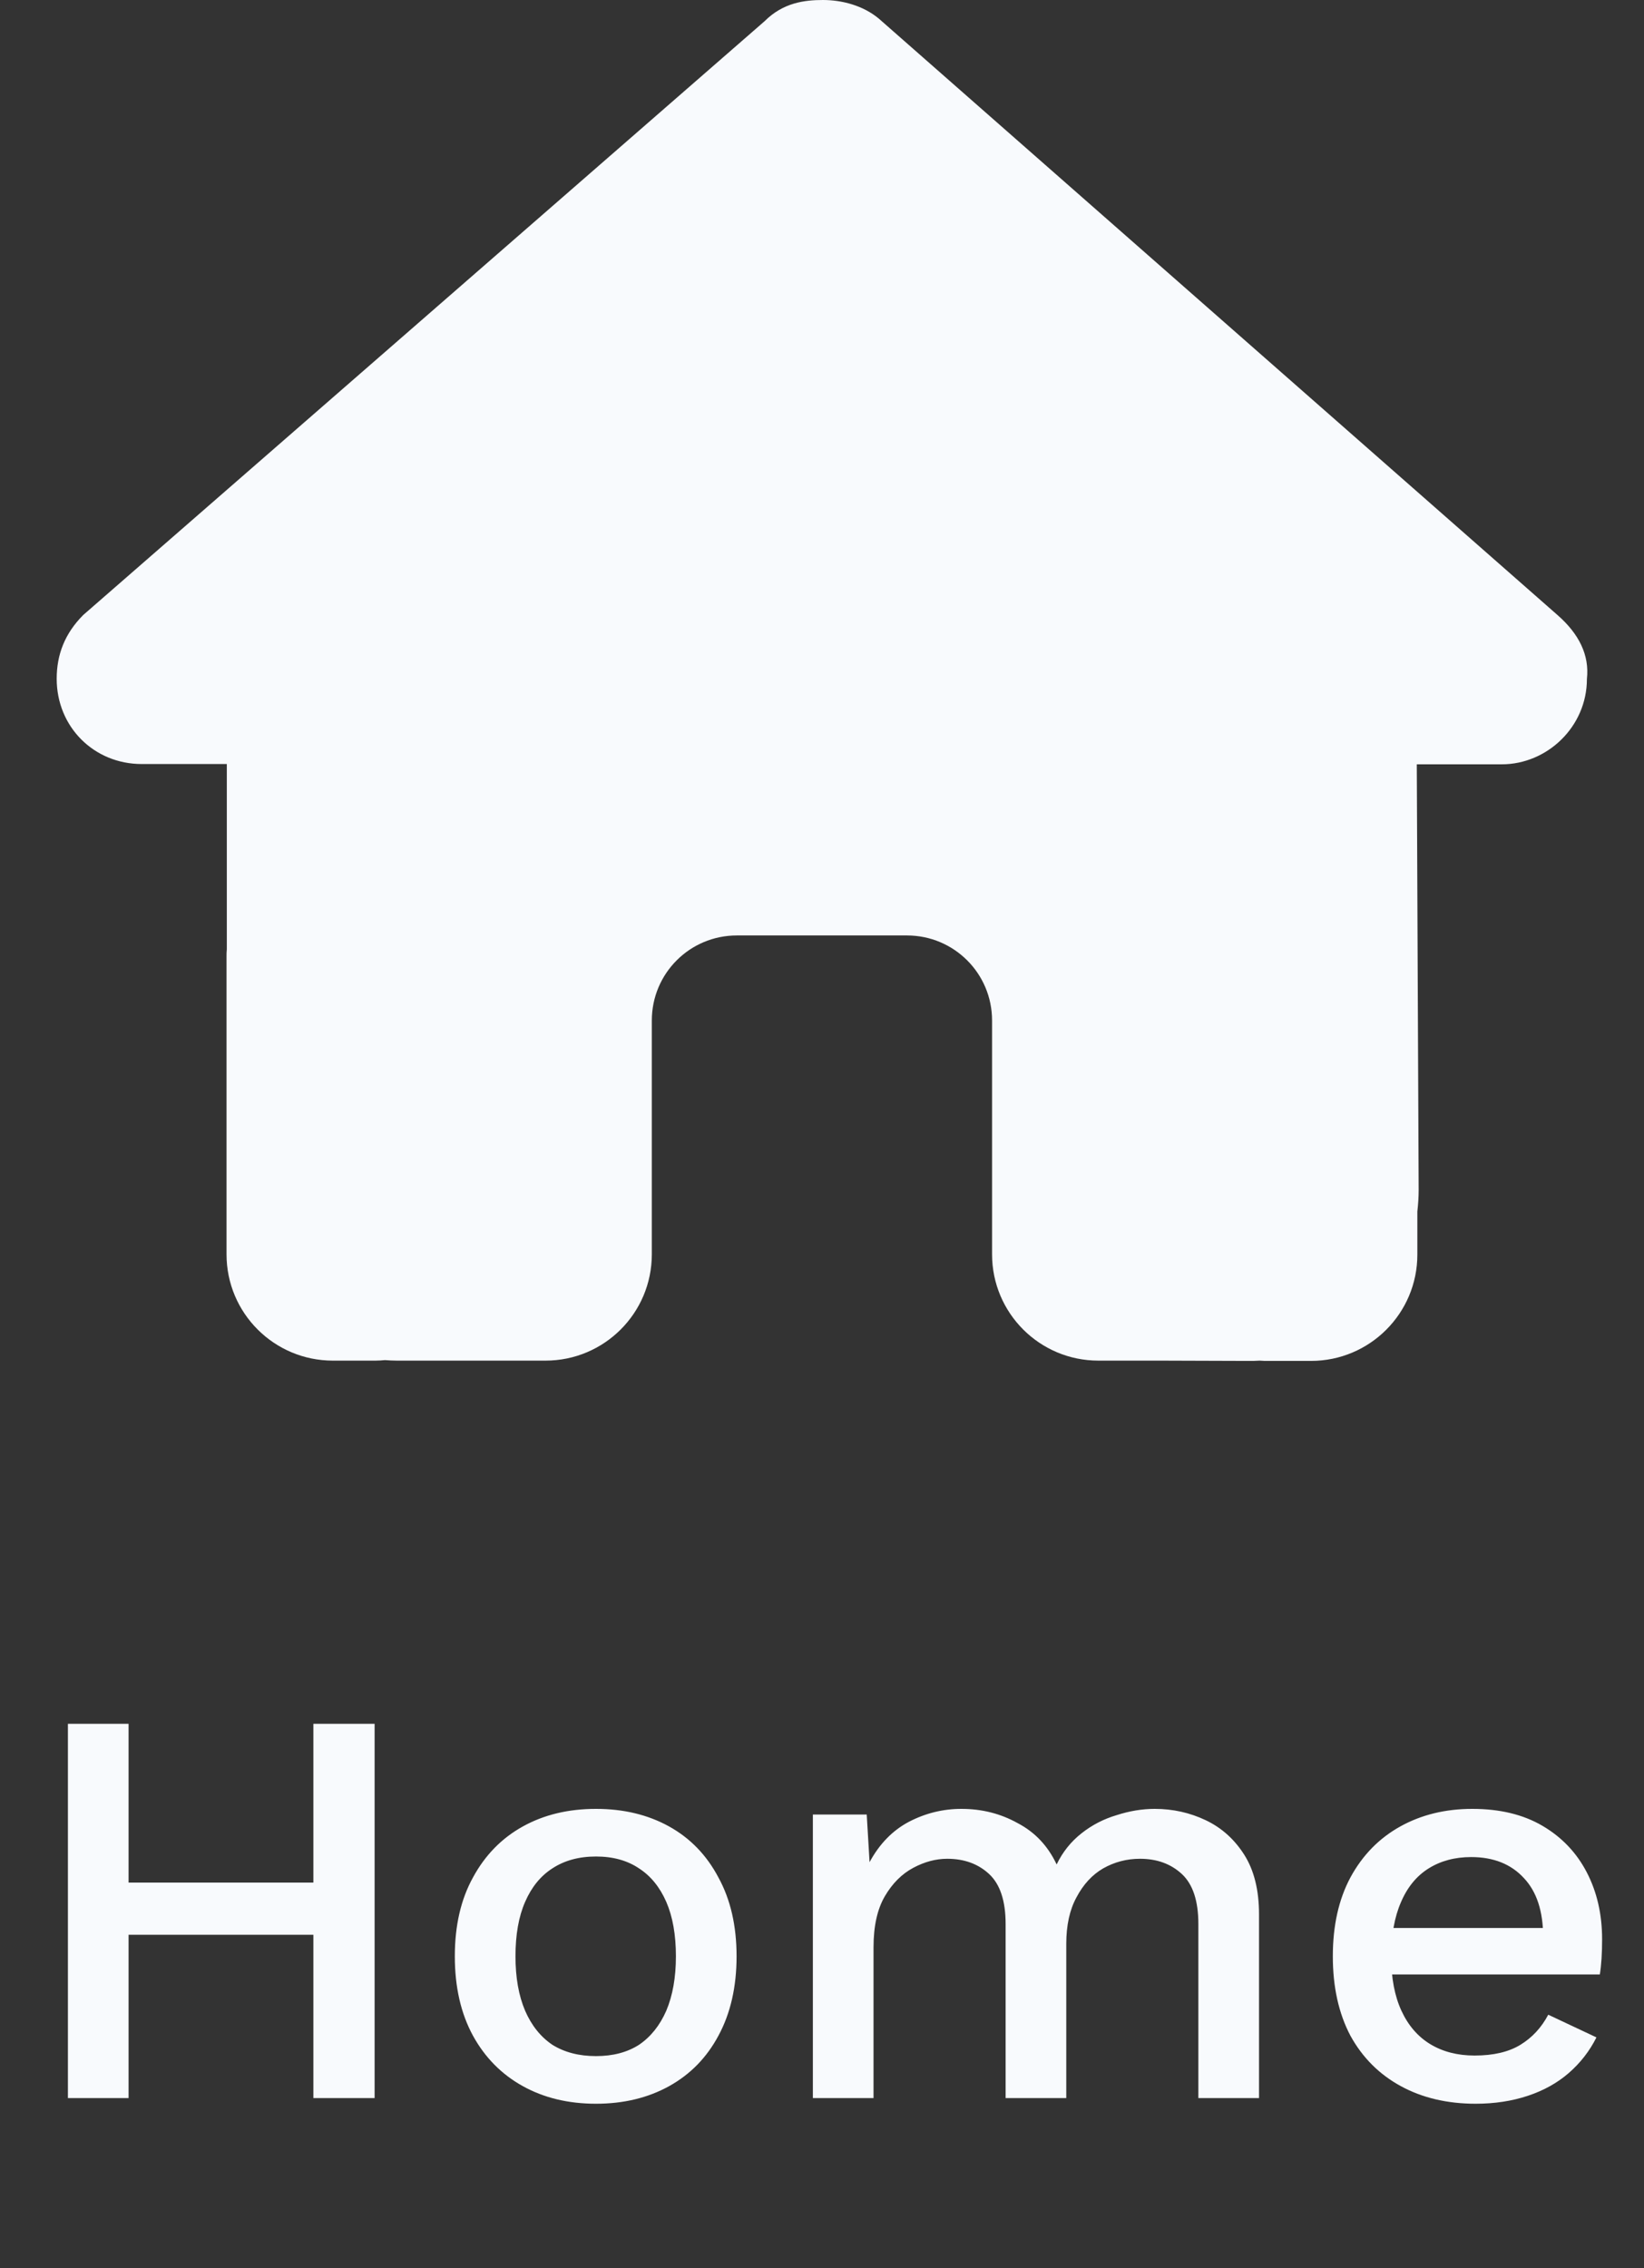
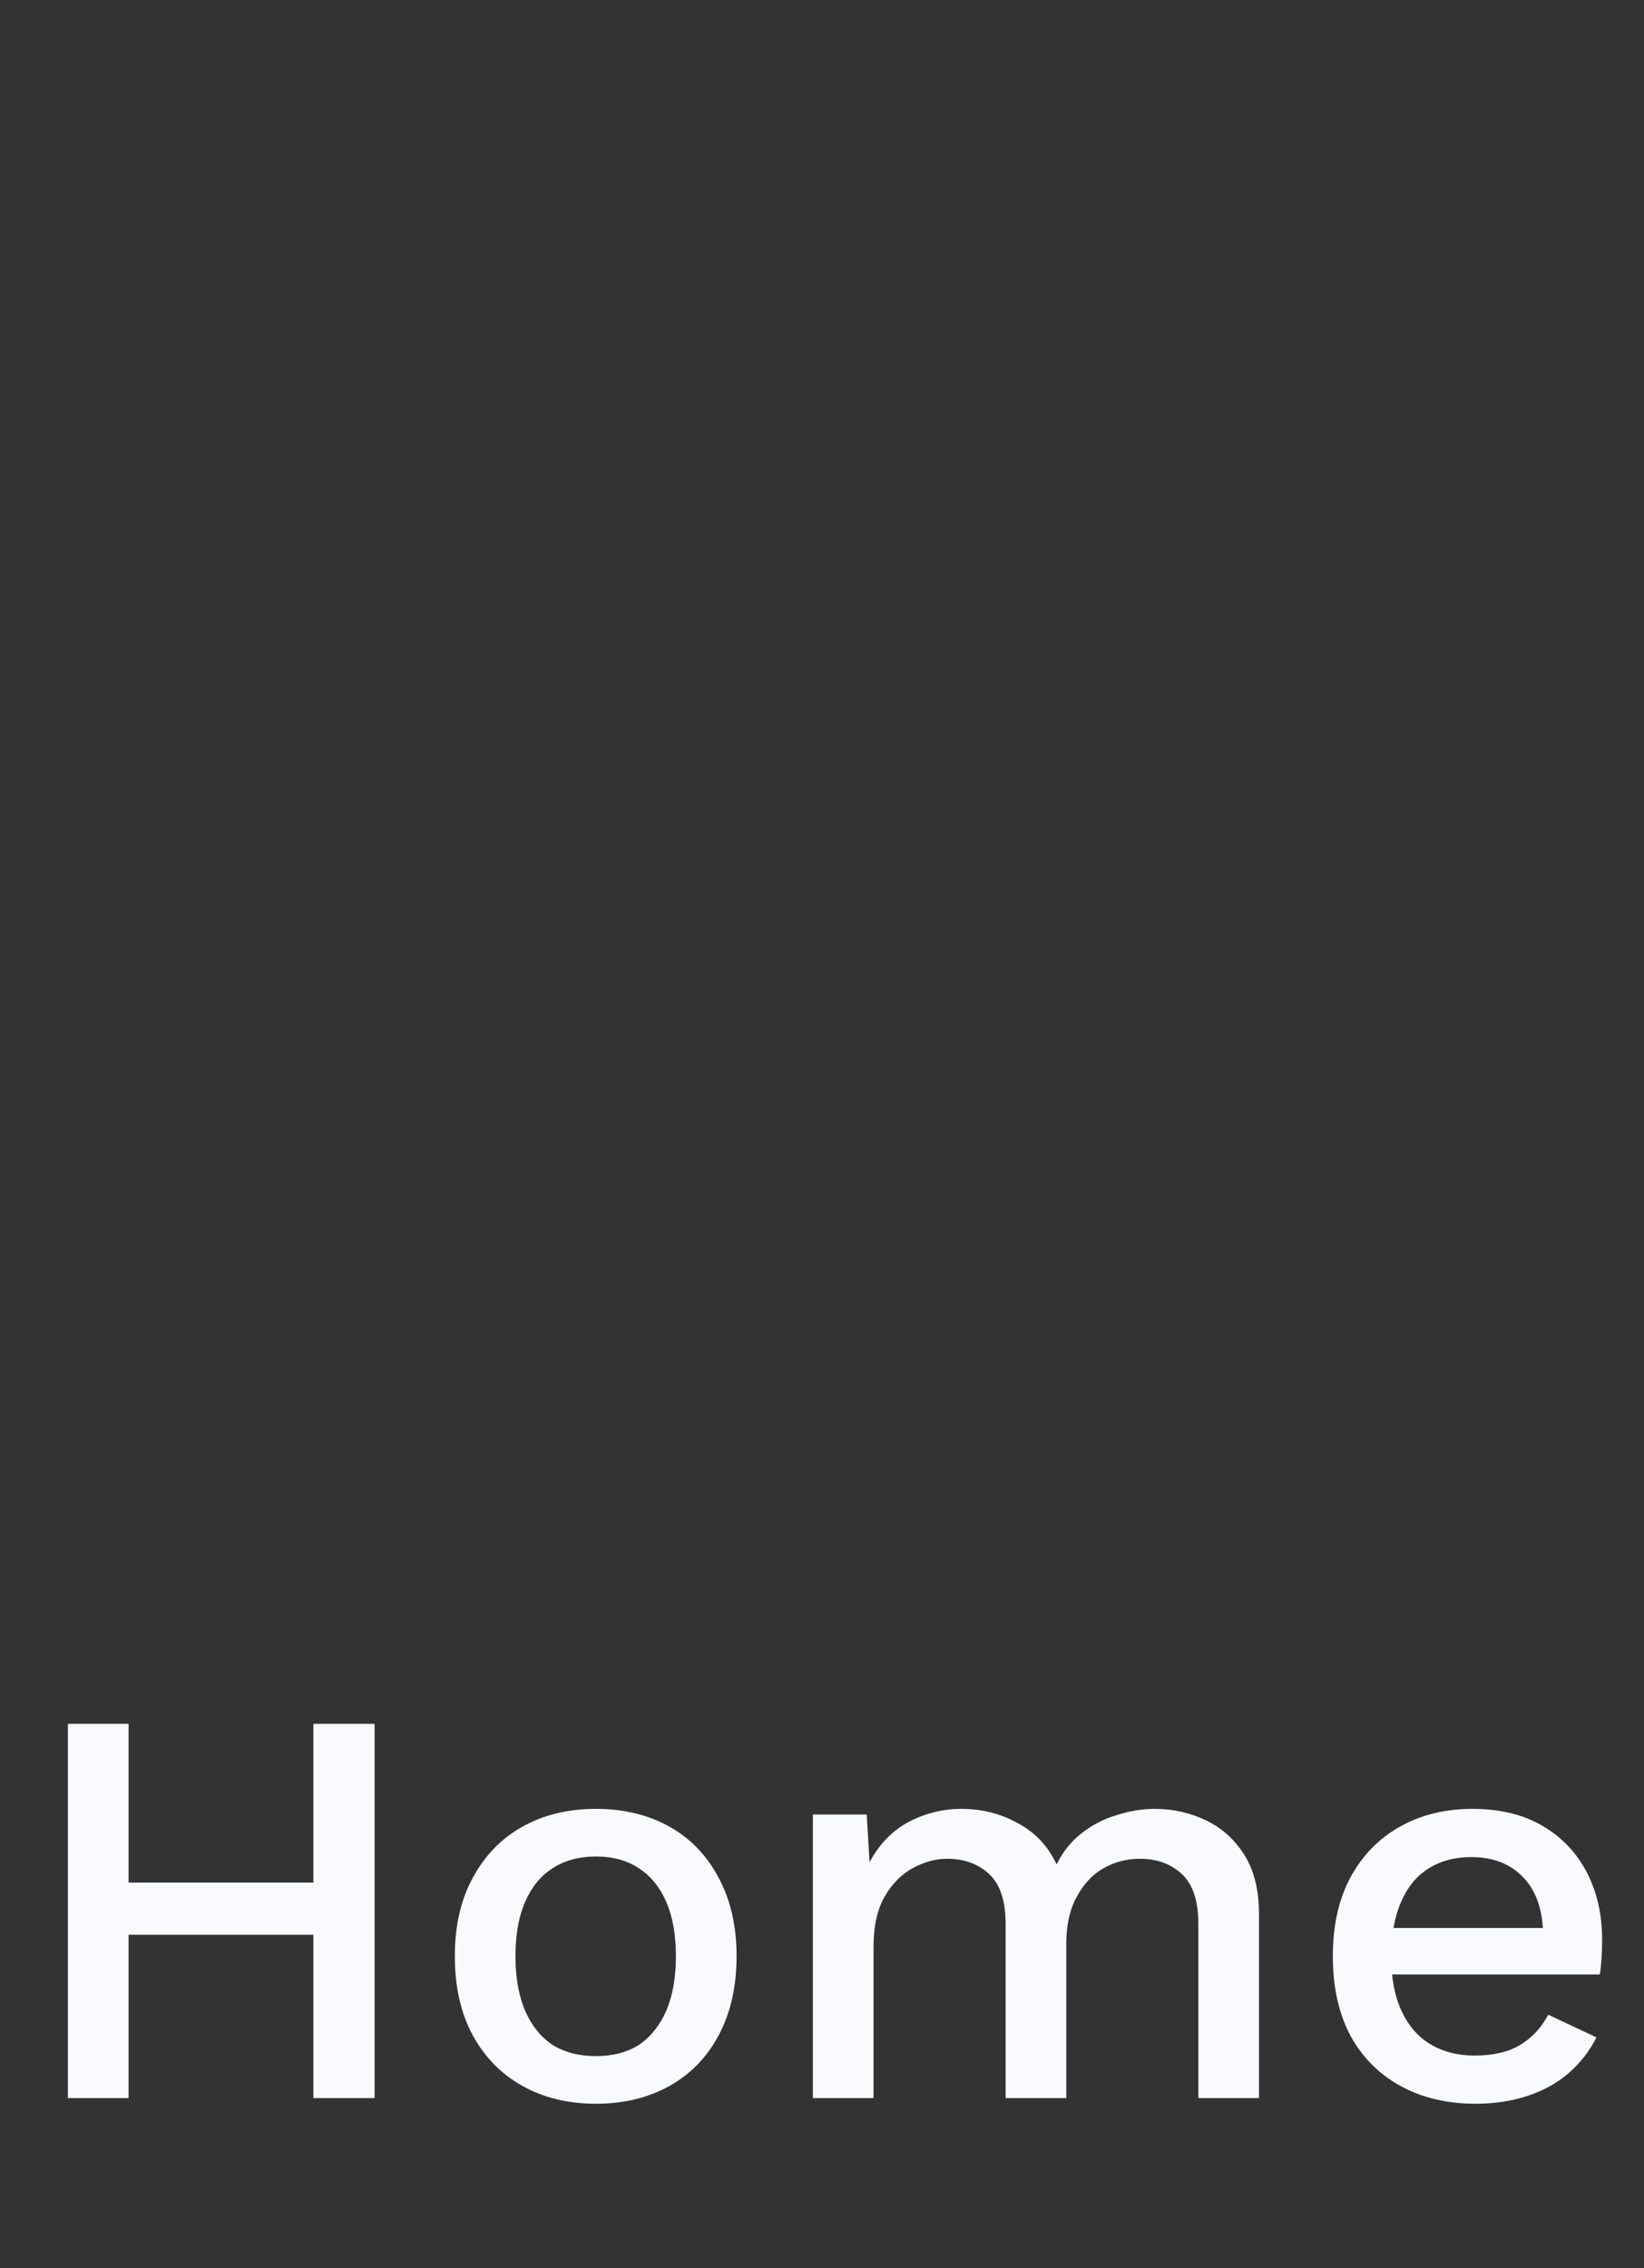
<svg xmlns="http://www.w3.org/2000/svg" width="29" height="40" viewBox="0 0 29 40" fill="none">
  <rect x="0" y="0" width="29" height="40" fill="#333333" stroke="none" />
-   <path d="M27.993 11.974C27.993 12.818 27.29 13.479 26.492 13.479H24.992L25.025 20.986C25.025 21.113 25.016 21.24 25.002 21.366V22.125C25.002 23.161 24.162 24 23.126 24H22.376C22.324 24 22.273 24 22.221 23.995C22.155 24 22.09 24 22.024 24L20.5 23.995H19.375C18.339 23.995 17.5 23.156 17.5 22.121V20.996V17.997C17.5 17.167 16.829 16.497 15.999 16.497H12.998C12.168 16.497 11.498 17.167 11.498 17.997V20.996V22.121C11.498 23.156 10.659 23.995 9.623 23.995H8.497H7.002C6.931 23.995 6.861 23.991 6.791 23.986C6.734 23.991 6.678 23.995 6.622 23.995H5.872C4.835 23.995 3.996 23.156 3.996 22.121V16.872C3.996 16.829 3.996 16.783 4.001 16.741V13.474H2.5C1.656 13.474 1 12.818 1 11.97C1 11.548 1.141 11.173 1.469 10.845L13.486 0.375C13.814 0.047 14.189 0 14.518 0C14.846 0 15.221 0.094 15.502 0.328L27.477 10.849C27.852 11.178 28.04 11.552 27.993 11.974Z" fill="#F8FAFD" />
  <path d="M6.608 30.4V37H5.528V30.4H6.608ZM2.268 30.4V37H1.198V30.4H2.268ZM6.068 33.2V34.12H1.738V33.2H6.068ZM10.513 31.9C10.999 31.9 11.429 32.003 11.803 32.21C12.176 32.417 12.466 32.717 12.673 33.11C12.886 33.497 12.993 33.96 12.993 34.5C12.993 35.04 12.886 35.507 12.673 35.9C12.466 36.287 12.176 36.583 11.803 36.79C11.429 36.997 10.999 37.1 10.513 37.1C10.026 37.1 9.596 36.997 9.223 36.79C8.849 36.583 8.556 36.287 8.343 35.9C8.129 35.507 8.023 35.04 8.023 34.5C8.023 33.96 8.129 33.497 8.343 33.11C8.556 32.717 8.849 32.417 9.223 32.21C9.596 32.003 10.026 31.9 10.513 31.9ZM10.513 32.74C10.213 32.74 9.956 32.81 9.743 32.95C9.536 33.083 9.376 33.28 9.263 33.54C9.149 33.8 9.093 34.12 9.093 34.5C9.093 34.873 9.149 35.193 9.263 35.46C9.376 35.72 9.536 35.92 9.743 36.06C9.956 36.193 10.213 36.26 10.513 36.26C10.813 36.26 11.066 36.193 11.273 36.06C11.479 35.92 11.639 35.72 11.753 35.46C11.866 35.193 11.923 34.873 11.923 34.5C11.923 34.12 11.866 33.8 11.753 33.54C11.639 33.28 11.479 33.083 11.273 32.95C11.066 32.81 10.813 32.74 10.513 32.74ZM14.339 37V32H15.289L15.339 32.84C15.512 32.52 15.742 32.283 16.029 32.13C16.322 31.977 16.632 31.9 16.959 31.9C17.319 31.9 17.649 31.983 17.949 32.15C18.256 32.31 18.485 32.553 18.639 32.88C18.745 32.66 18.892 32.477 19.079 32.33C19.265 32.183 19.472 32.077 19.699 32.01C19.925 31.937 20.149 31.9 20.369 31.9C20.689 31.9 20.989 31.967 21.269 32.1C21.549 32.233 21.776 32.437 21.949 32.71C22.122 32.983 22.209 33.333 22.209 33.76V37H21.139V33.93C21.139 33.523 21.042 33.23 20.849 33.05C20.655 32.87 20.409 32.78 20.109 32.78C19.875 32.78 19.659 32.837 19.459 32.95C19.265 33.063 19.109 33.233 18.989 33.46C18.869 33.68 18.809 33.953 18.809 34.28V37H17.739V33.93C17.739 33.523 17.642 33.23 17.449 33.05C17.256 32.87 17.009 32.78 16.709 32.78C16.509 32.78 16.309 32.833 16.109 32.94C15.909 33.047 15.742 33.213 15.609 33.44C15.476 33.667 15.409 33.967 15.409 34.34V37H14.339ZM26.031 37.1C25.531 37.1 25.091 36.997 24.711 36.79C24.331 36.583 24.034 36.287 23.821 35.9C23.614 35.507 23.511 35.04 23.511 34.5C23.511 33.96 23.614 33.497 23.821 33.11C24.034 32.717 24.328 32.417 24.701 32.21C25.074 32.003 25.498 31.9 25.971 31.9C26.458 31.9 26.871 32 27.211 32.2C27.551 32.4 27.811 32.673 27.991 33.02C28.171 33.367 28.261 33.76 28.261 34.2C28.261 34.32 28.258 34.433 28.251 34.54C28.244 34.647 28.234 34.74 28.221 34.82H24.201V34H27.751L27.221 34.16C27.221 33.707 27.108 33.36 26.881 33.12C26.654 32.873 26.344 32.75 25.951 32.75C25.664 32.75 25.414 32.817 25.201 32.95C24.988 33.083 24.824 33.283 24.711 33.55C24.598 33.81 24.541 34.13 24.541 34.51C24.541 34.883 24.601 35.2 24.721 35.46C24.841 35.72 25.011 35.917 25.231 36.05C25.451 36.183 25.711 36.25 26.011 36.25C26.344 36.25 26.614 36.187 26.821 36.06C27.028 35.933 27.191 35.757 27.311 35.53L28.161 35.93C28.041 36.17 27.878 36.38 27.671 36.56C27.471 36.733 27.231 36.867 26.951 36.96C26.671 37.053 26.364 37.1 26.031 37.1Z" fill="#F8FAFD" />
</svg>